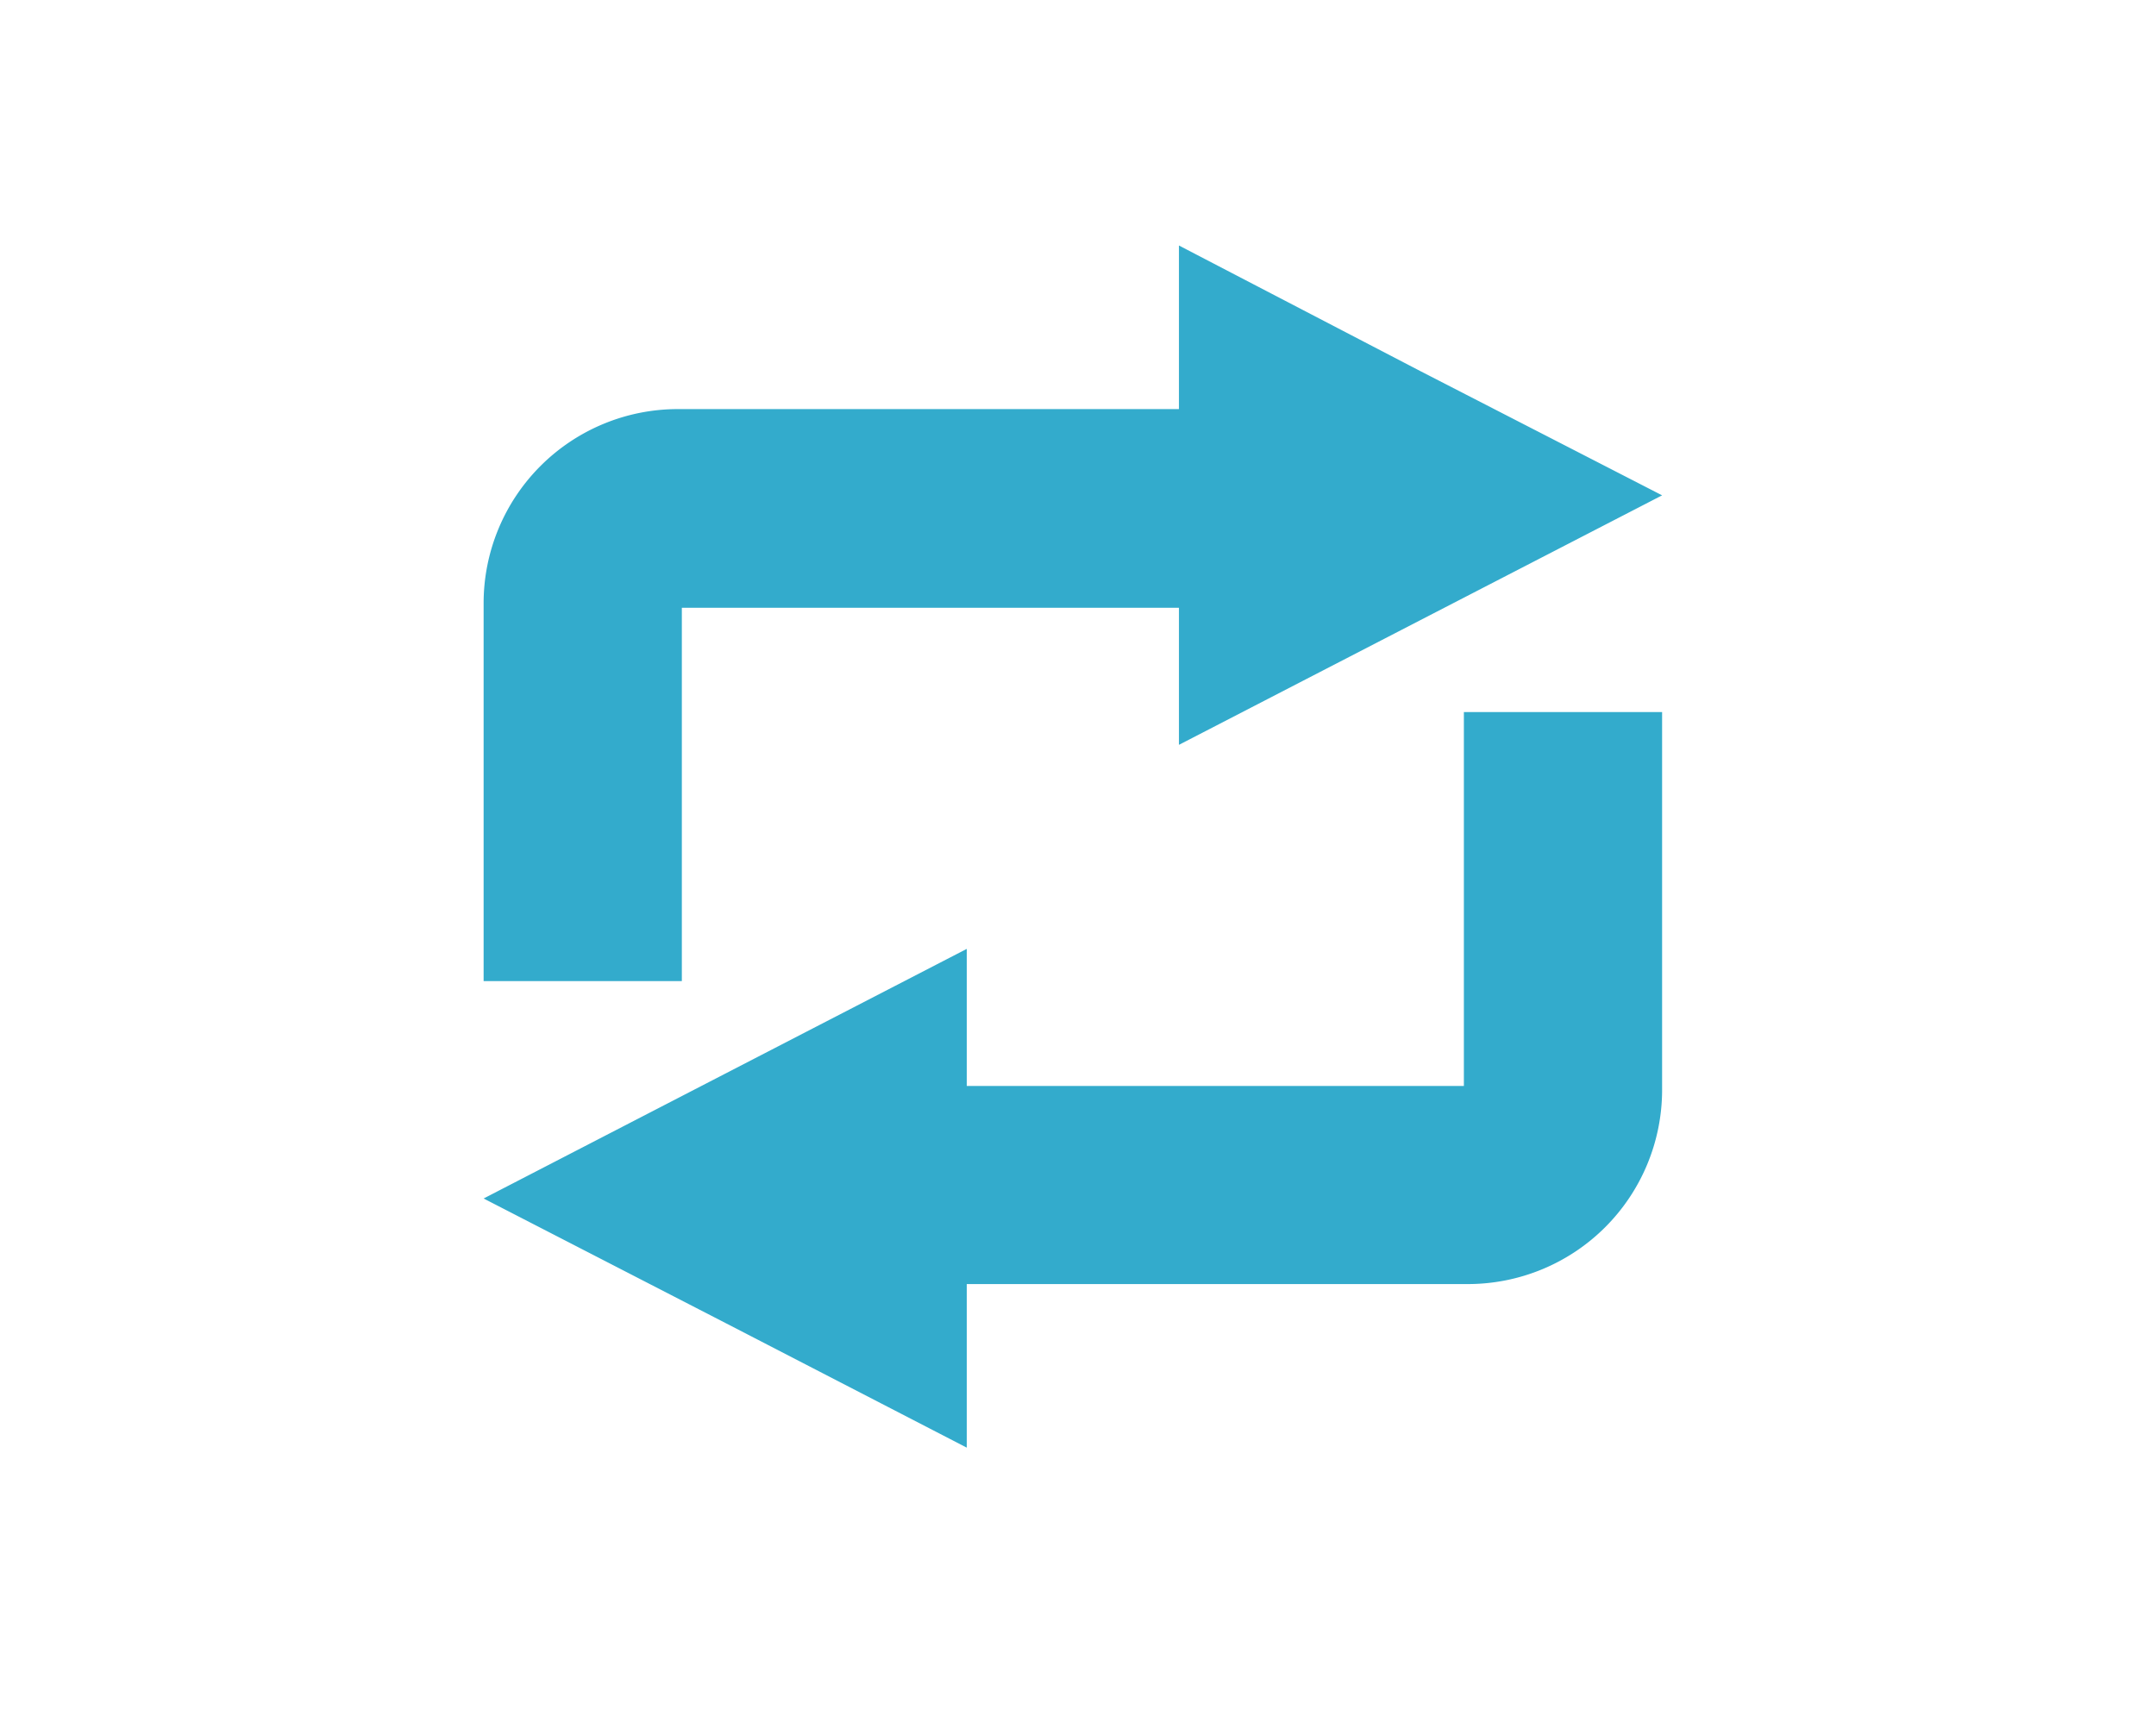
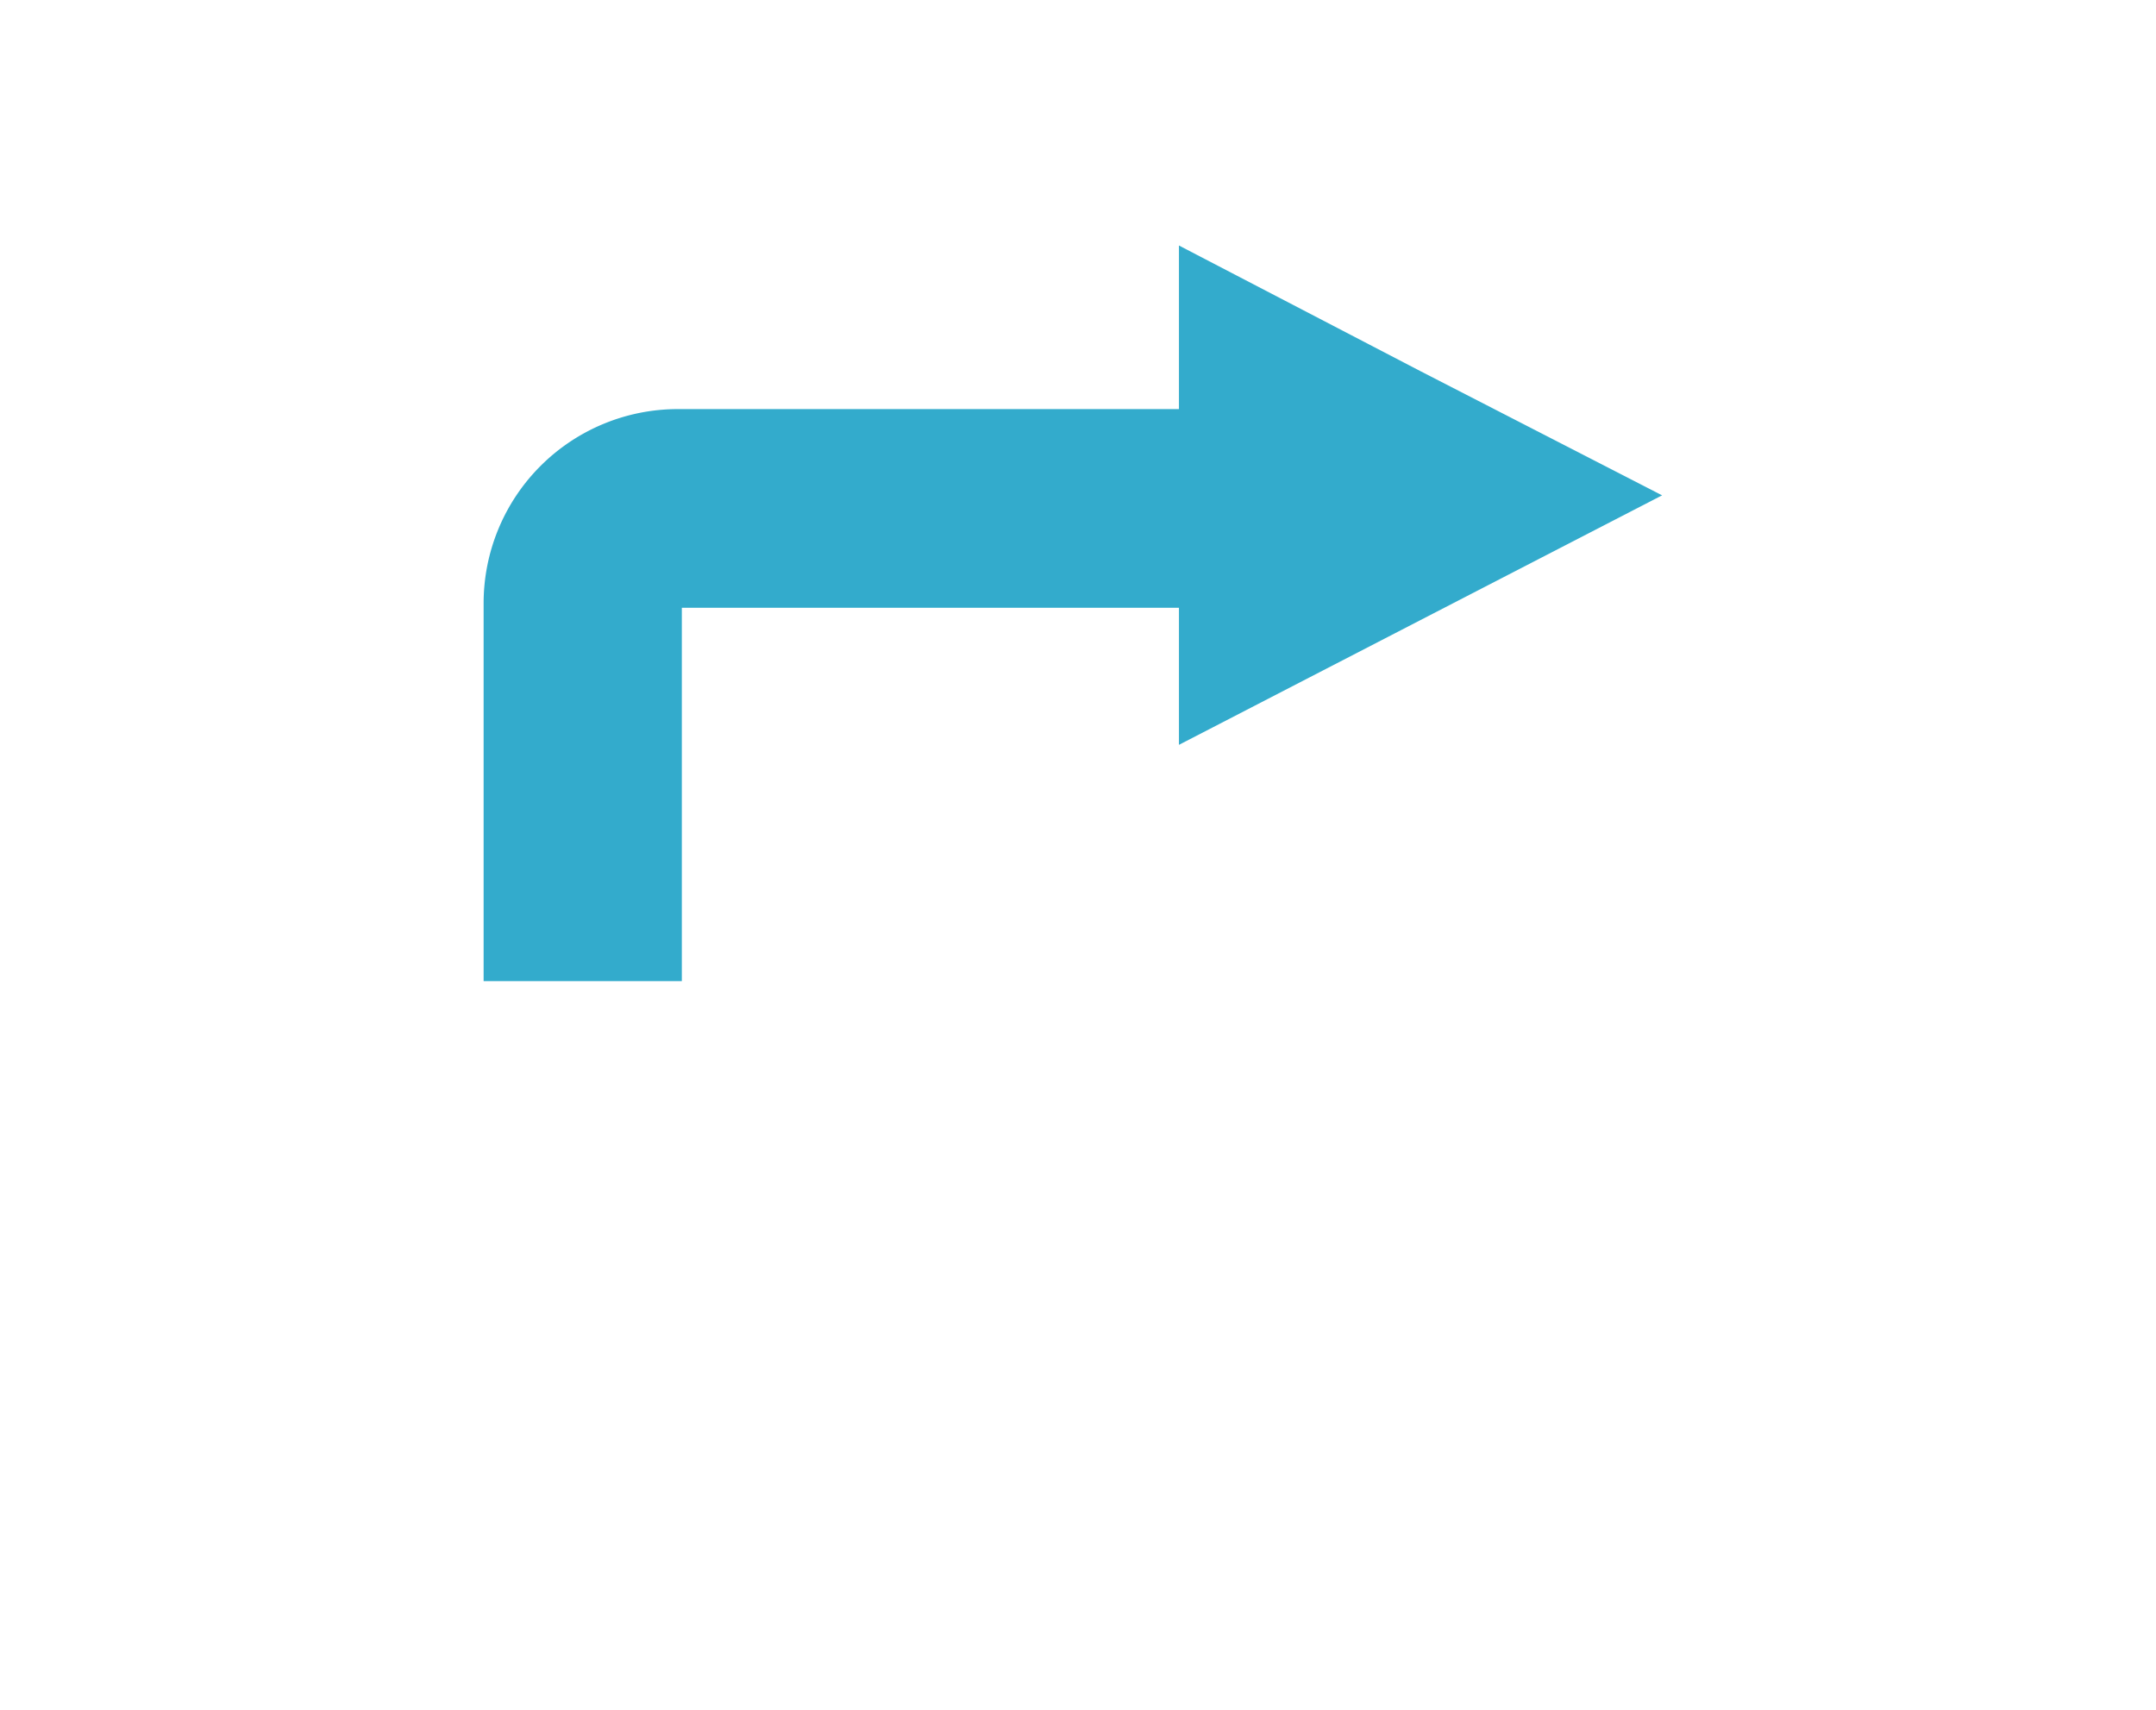
<svg xmlns="http://www.w3.org/2000/svg" viewBox="0 0 188.71 149.7">
  <defs>
    <style>.cls-1{fill:#fff;}.cls-2{fill:#33abcc;}</style>
  </defs>
  <title>Quick-Switch2</title>
  <g id="Second_BG" data-name="Second BG">
    <rect class="cls-1" width="188.71" height="149.7" />
  </g>
  <g id="Quick_Switch" data-name="Quick Switch">
    <path class="cls-2" d="M451.37,256,430.23,245v14.32H386.37a17,17,0,0,0-17,17v33.07h17.35V276.71h43.51v12l21.14-10.92,21.15-10.92Z" transform="translate(-327.04 -223.51)" />
-     <path class="cls-2" d="M390.52,339.31l21.14,10.92V335.91h43.86a17,17,0,0,0,17-17V285.84H455.17v32.73H411.66v-12l-21.14,10.92-21.15,10.93Z" transform="translate(-327.04 -223.51)" />
  </g>
</svg>